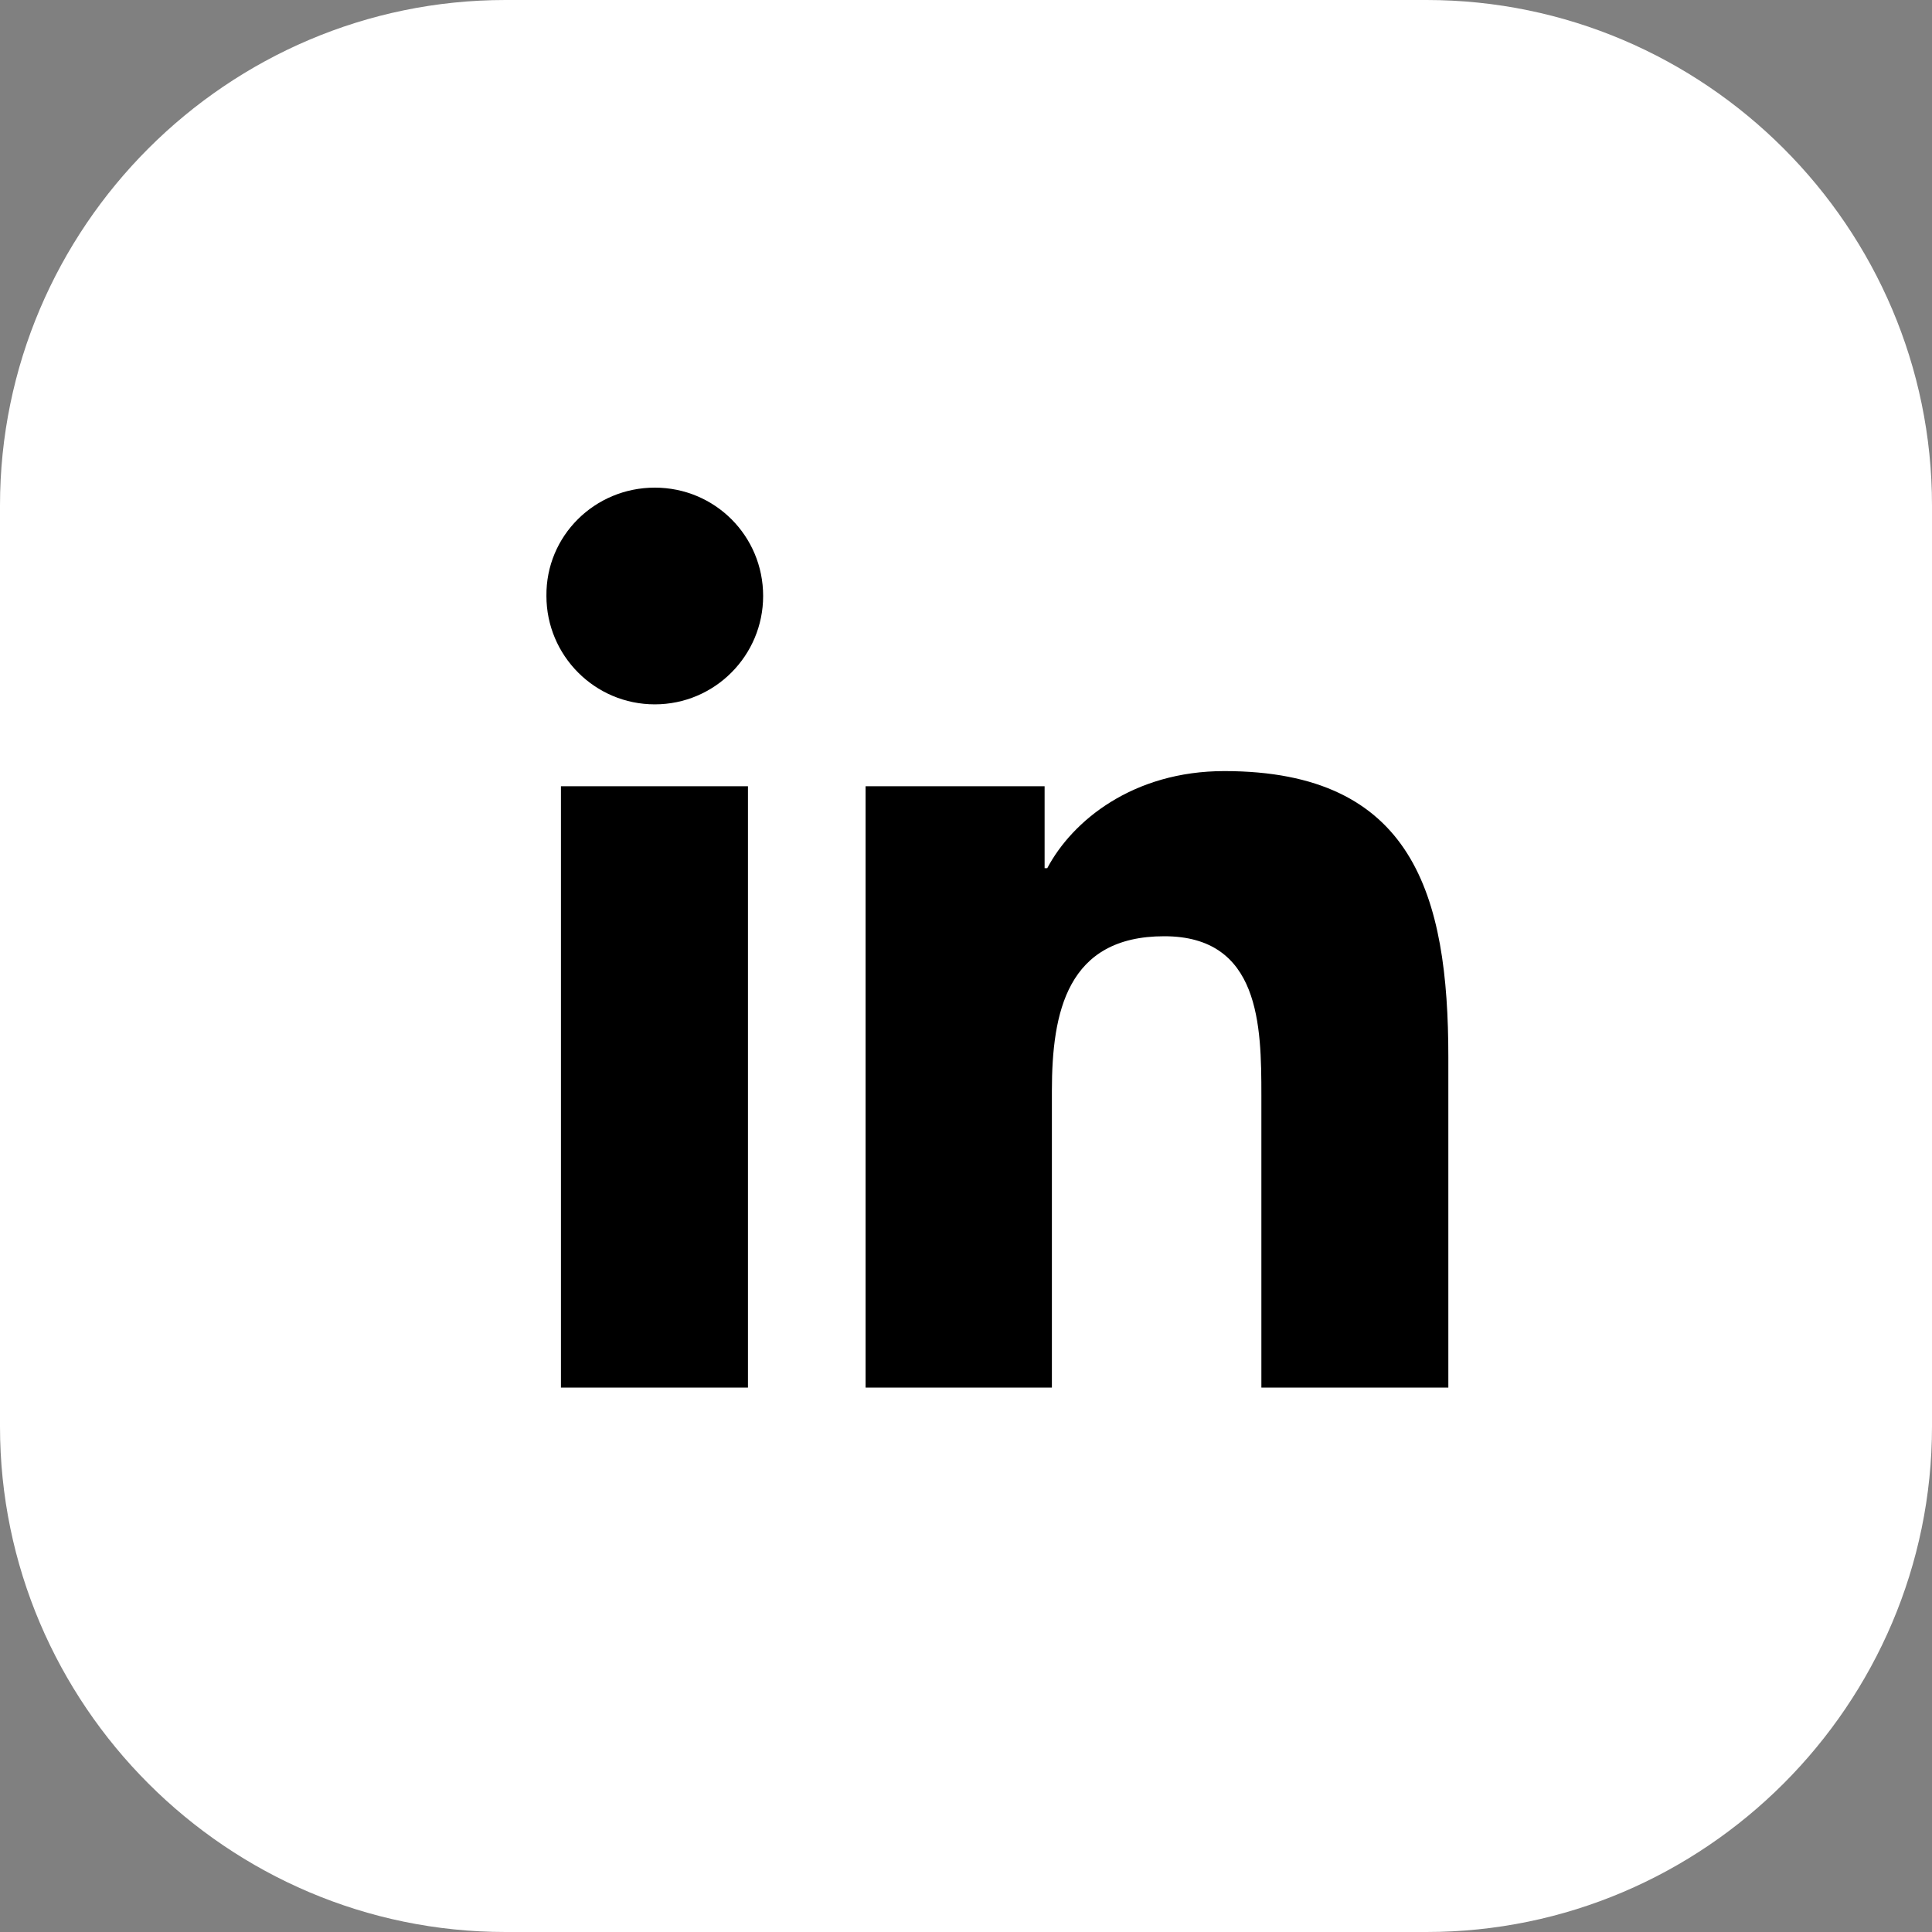
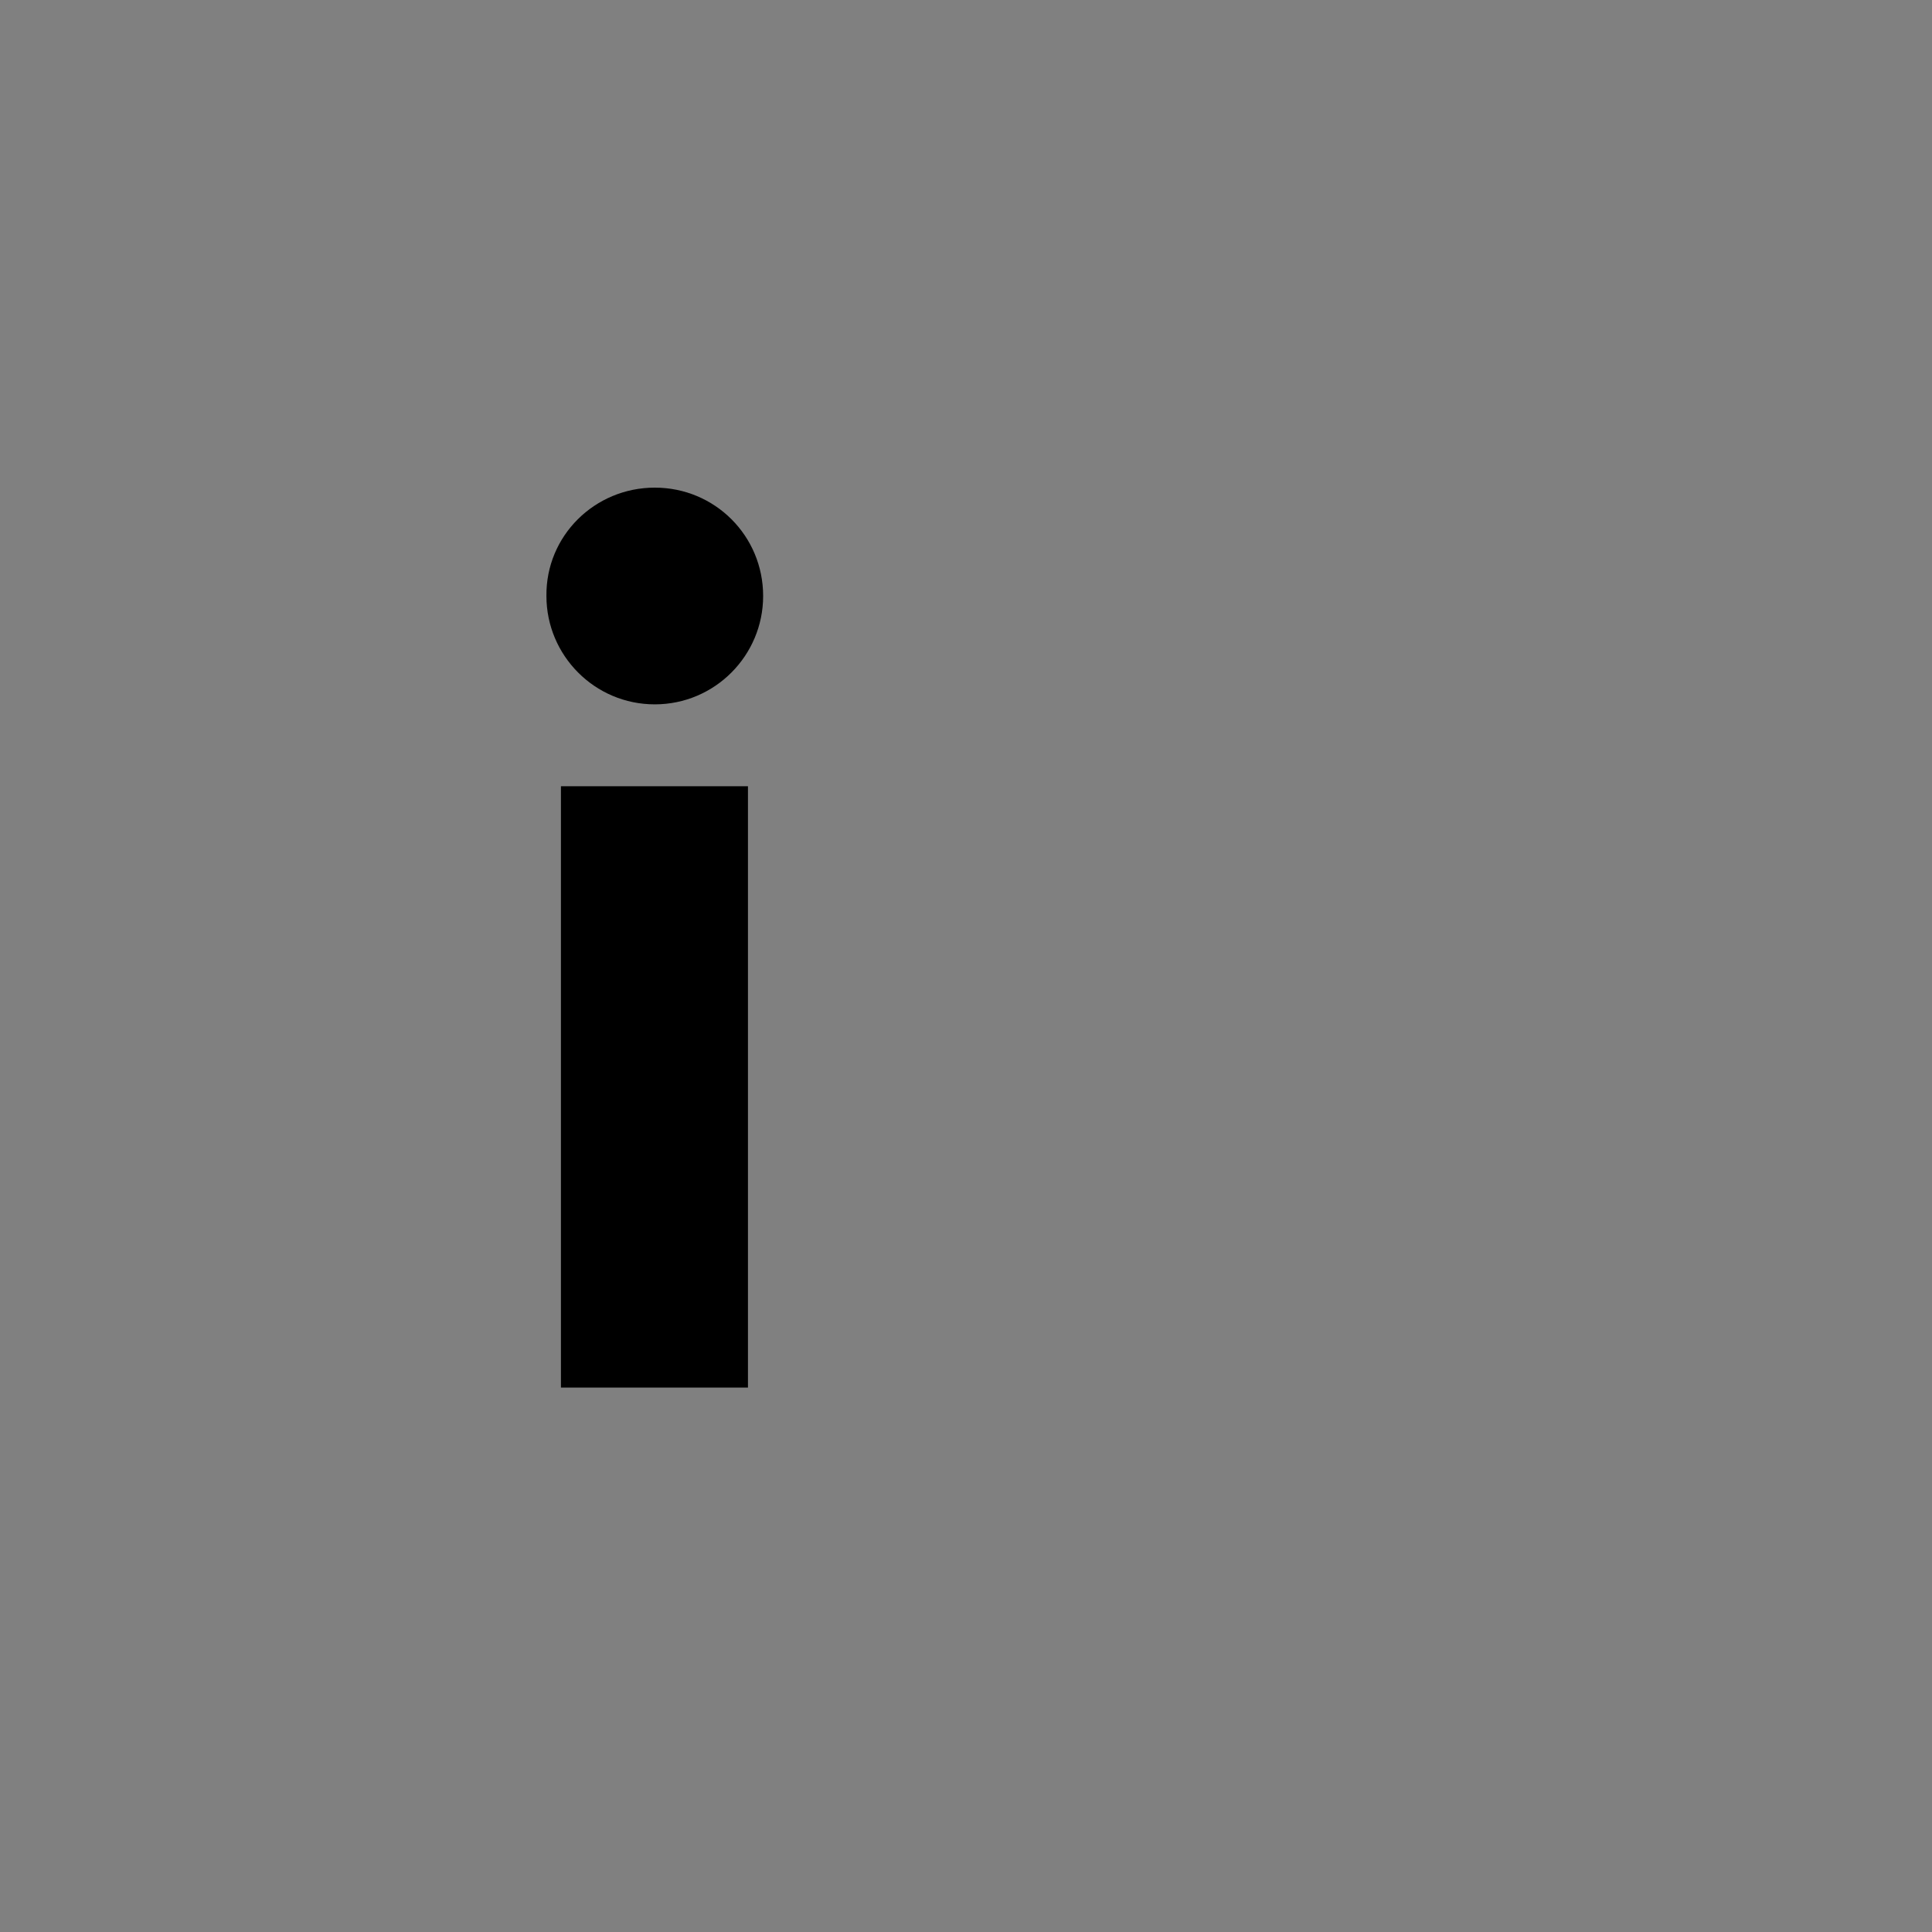
<svg xmlns="http://www.w3.org/2000/svg" width="35" height="35" viewBox="0 0 35 35" fill="none">
  <rect x="0" y="0" width="35" height="35" fill="#808080" stroke="none" />
  <g clip-path="url(#clip0_1_801)">
-     <path d="M0 25.843V9.157C0 4.118 4.118 0 9.157 0H25.843C30.882 0 35 4.118 35 9.157V25.843C35 30.882 30.882 35 25.843 35H9.157C4.118 35 0 30.882 0 25.843Z" fill="white" />
    <path d="M10.162 14.244H13.55V25.137H10.162V14.244ZM11.862 8.834C12.951 8.834 13.825 9.708 13.825 10.797C13.825 11.874 12.951 12.76 11.862 12.76C10.773 12.76 9.899 11.874 9.899 10.797C9.887 9.708 10.773 8.834 11.862 8.834Z" fill="black" />
-     <path d="M15.681 14.244H18.924V15.728H18.972C19.427 14.867 20.528 13.969 22.18 13.969C25.604 13.969 26.238 16.219 26.238 19.152V25.137H22.851V19.846C22.851 18.577 22.827 16.961 21.091 16.961C19.331 16.961 19.056 18.338 19.056 19.762V25.137H15.681V14.244Z" fill="black" />
  </g>
  <defs>
    <clipPath id="clip0_1_801">
      <rect width="35" height="35" fill="white" />
    </clipPath>
  </defs>
</svg>